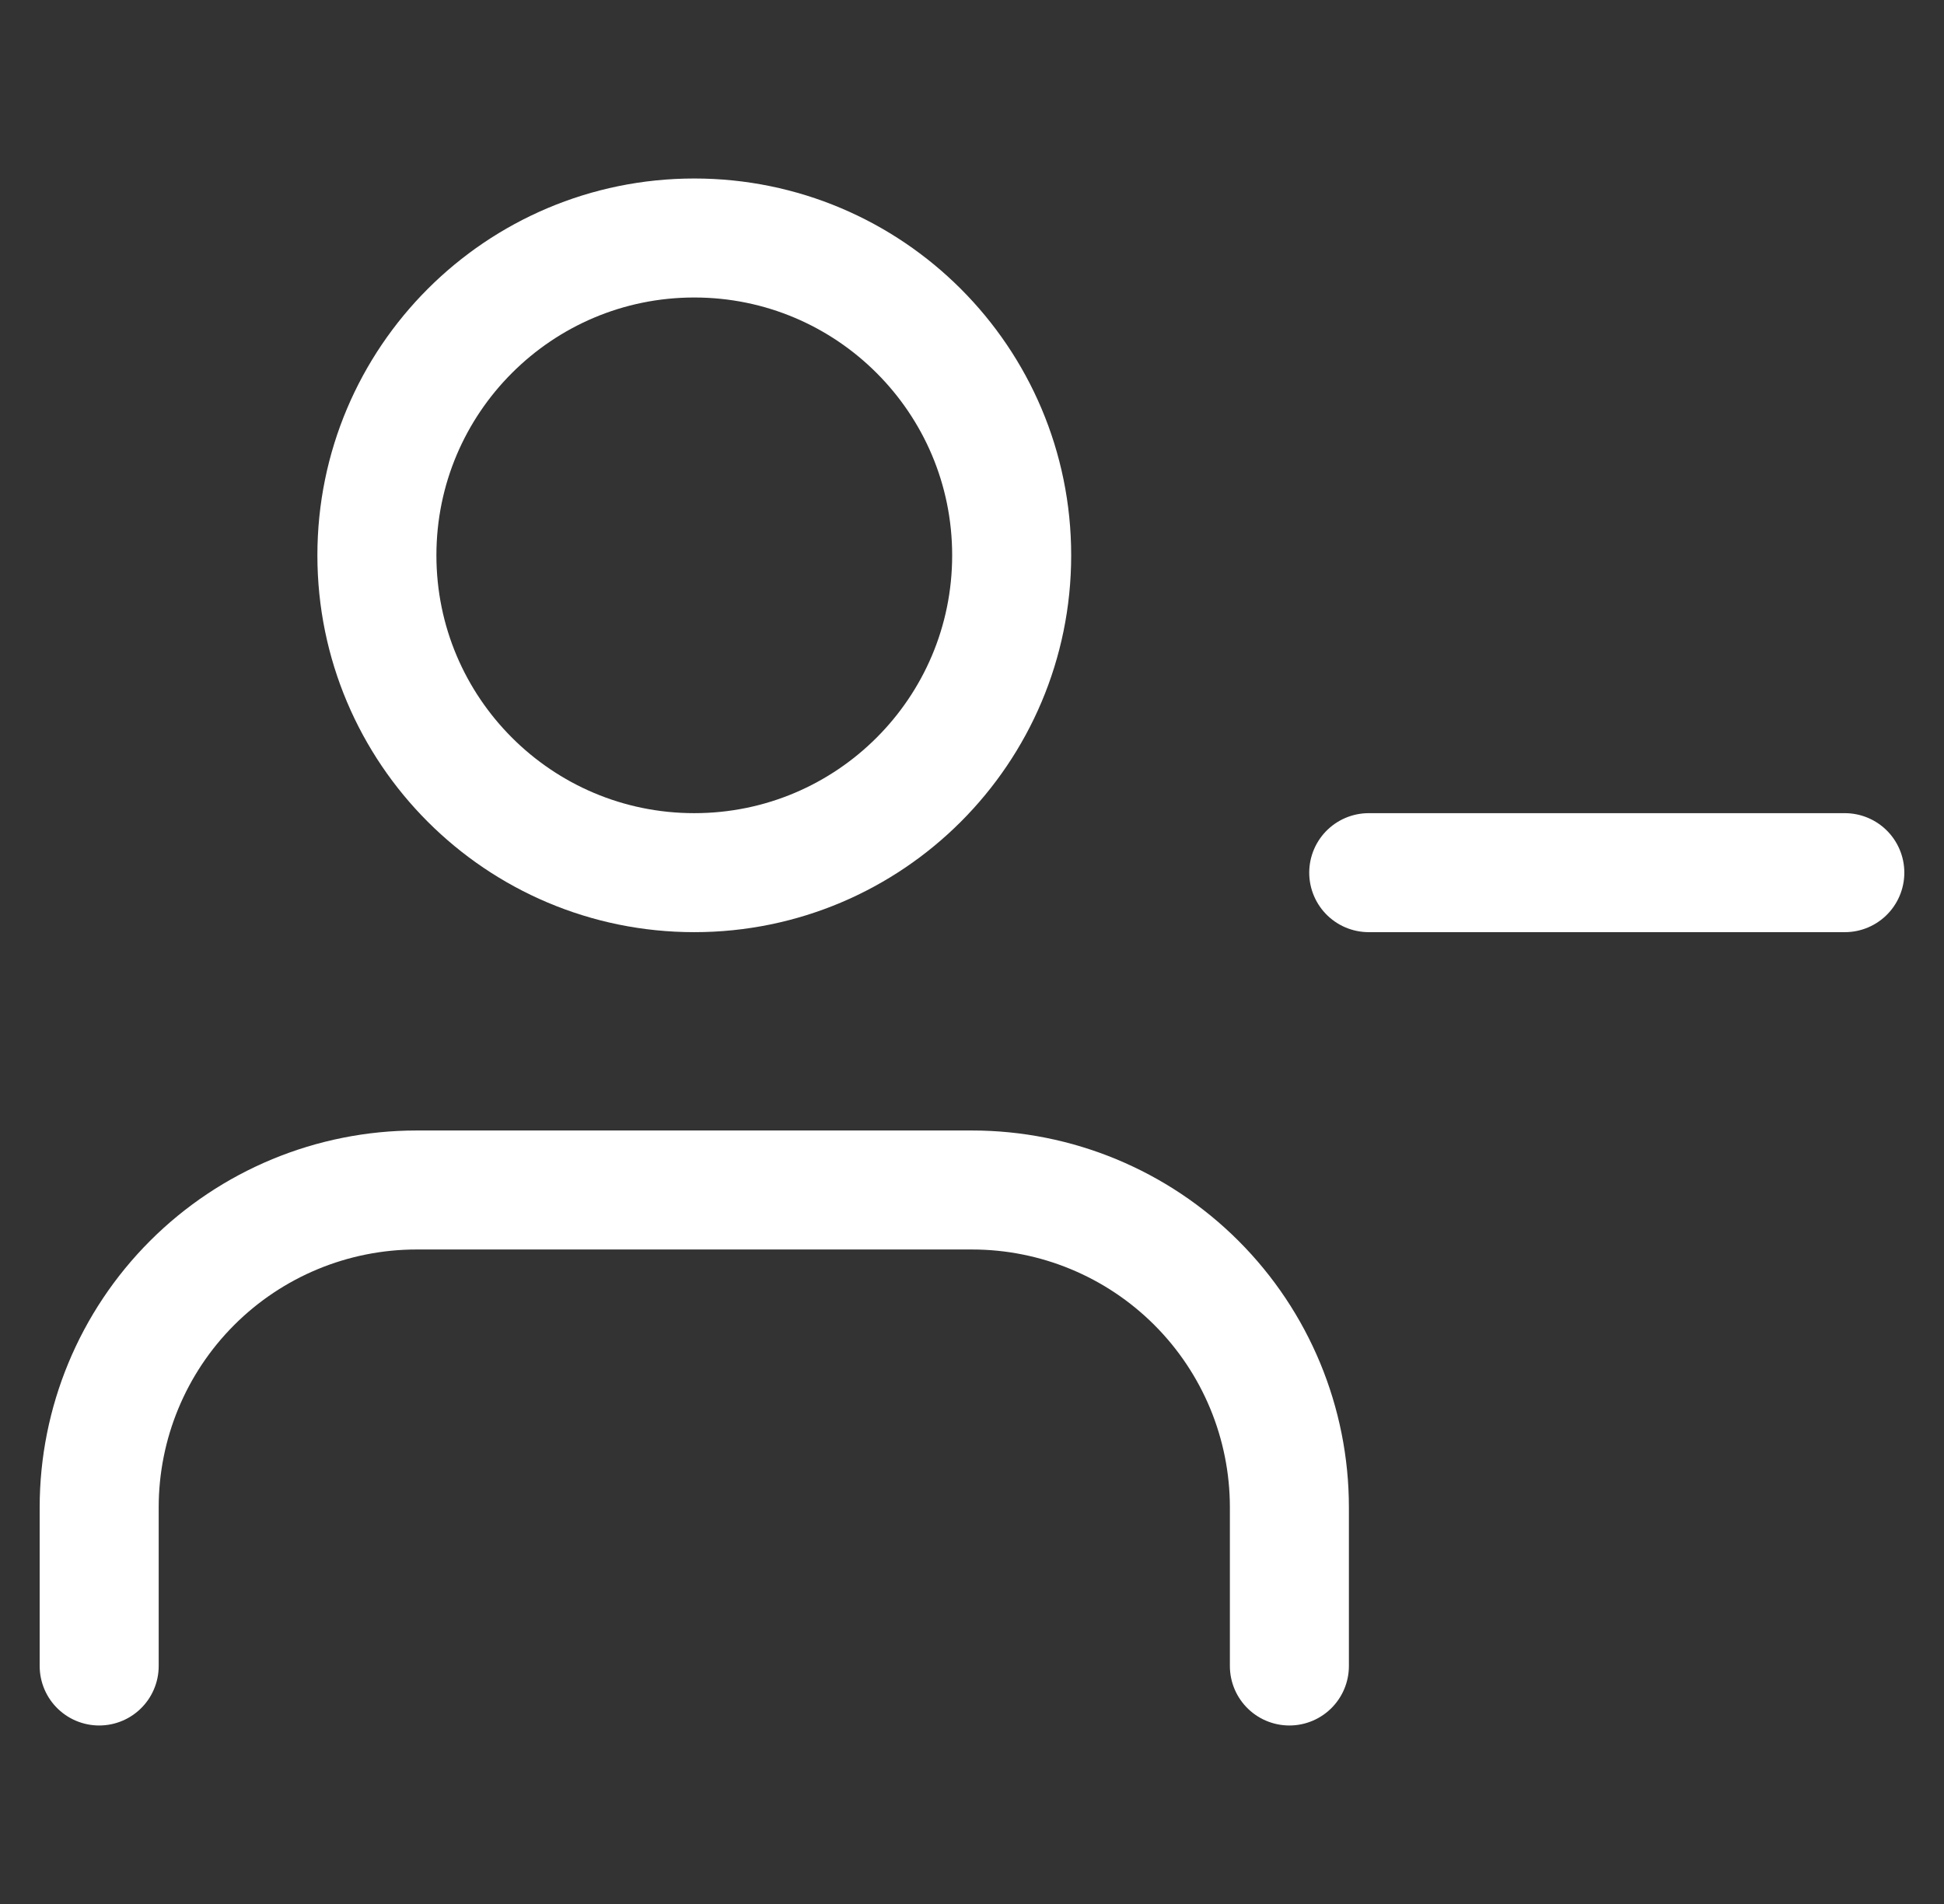
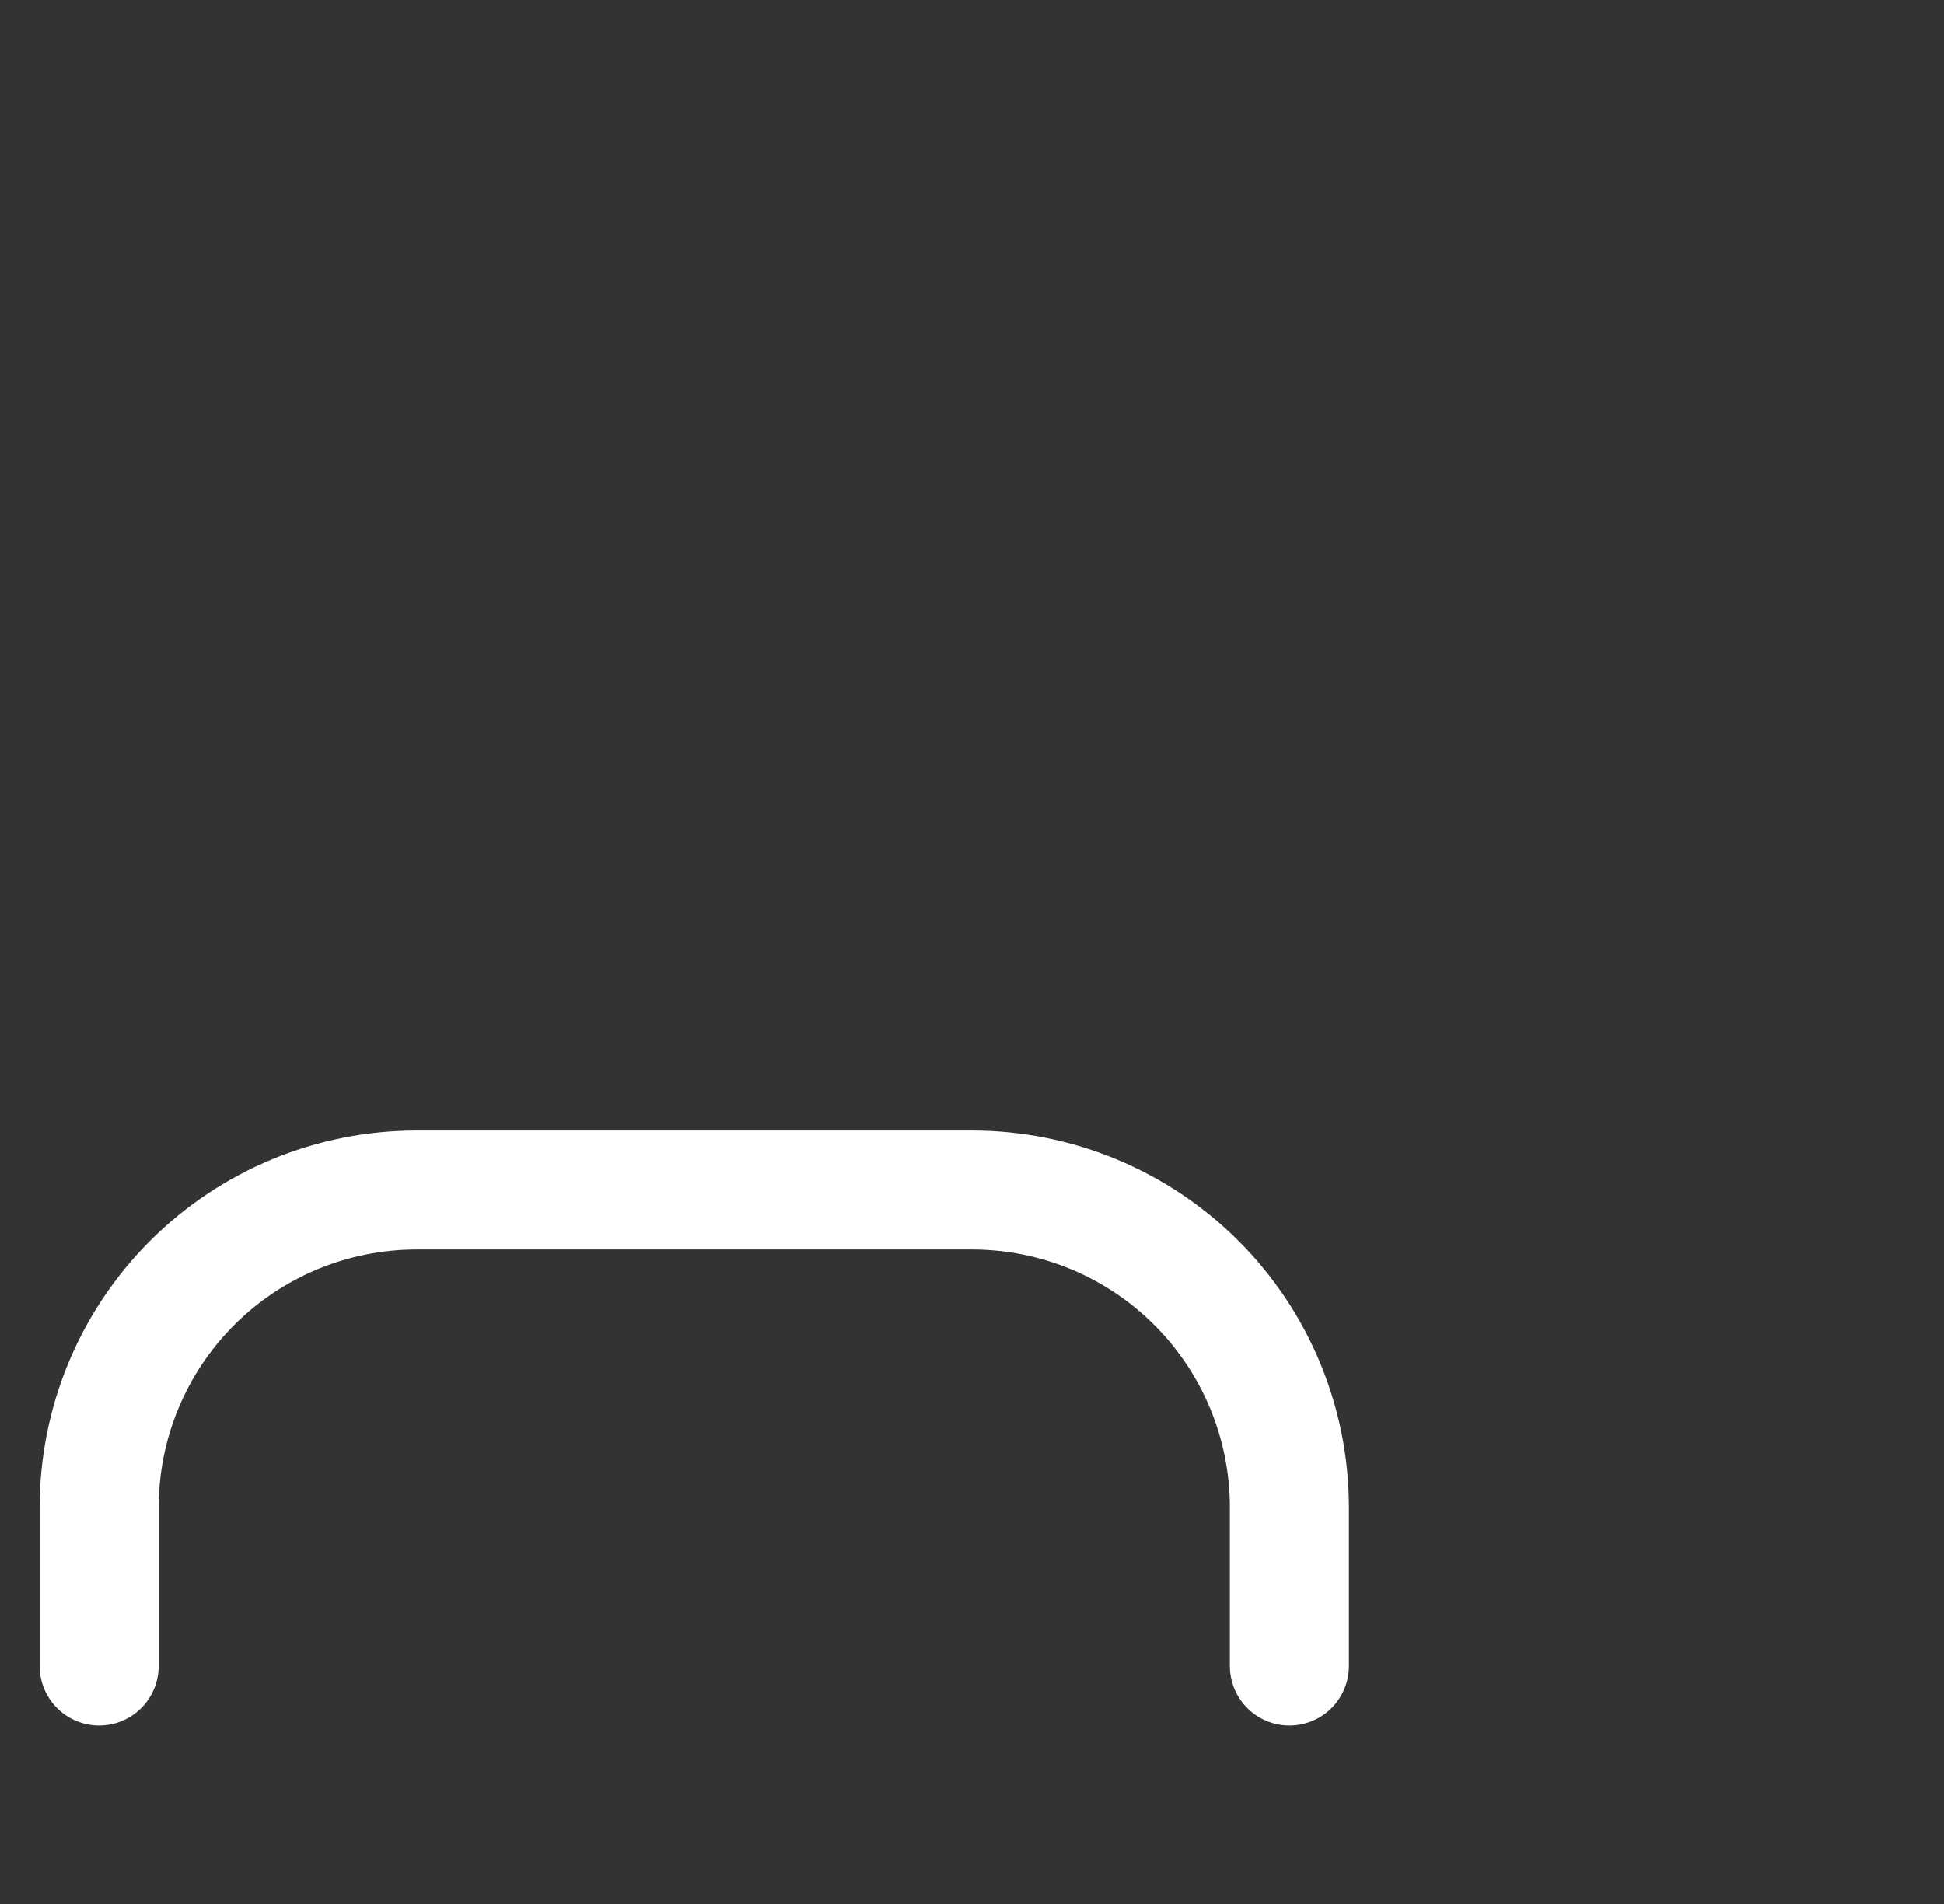
<svg xmlns="http://www.w3.org/2000/svg" width="49" height="48" viewBox="0 0 49 48" fill="none">
  <rect x="0" y="0" width="49" height="48" fill="#333333" stroke="none" />
  <g id="Feather Icon">
    <path id="Vector" d="M32.5 42V38C32.5 35.878 31.657 33.843 30.157 32.343C28.657 30.843 26.622 30 24.5 30H10.5C8.378 30 6.343 30.843 4.843 32.343C3.343 33.843 2.5 35.878 2.5 38V42" stroke="white" stroke-width="3" stroke-linecap="round" stroke-linejoin="round" />
-     <path id="Vector_2" d="M17.5 22C21.918 22 25.5 18.418 25.5 14C25.5 9.582 21.918 6 17.5 6C13.082 6 9.5 9.582 9.5 14C9.5 18.418 13.082 22 17.5 22Z" stroke="white" stroke-width="3" stroke-linecap="round" stroke-linejoin="round" />
-     <path id="Vector_3" d="M46.5 22H34.5" stroke="white" stroke-width="3" stroke-linecap="round" stroke-linejoin="round" />
  </g>
</svg>